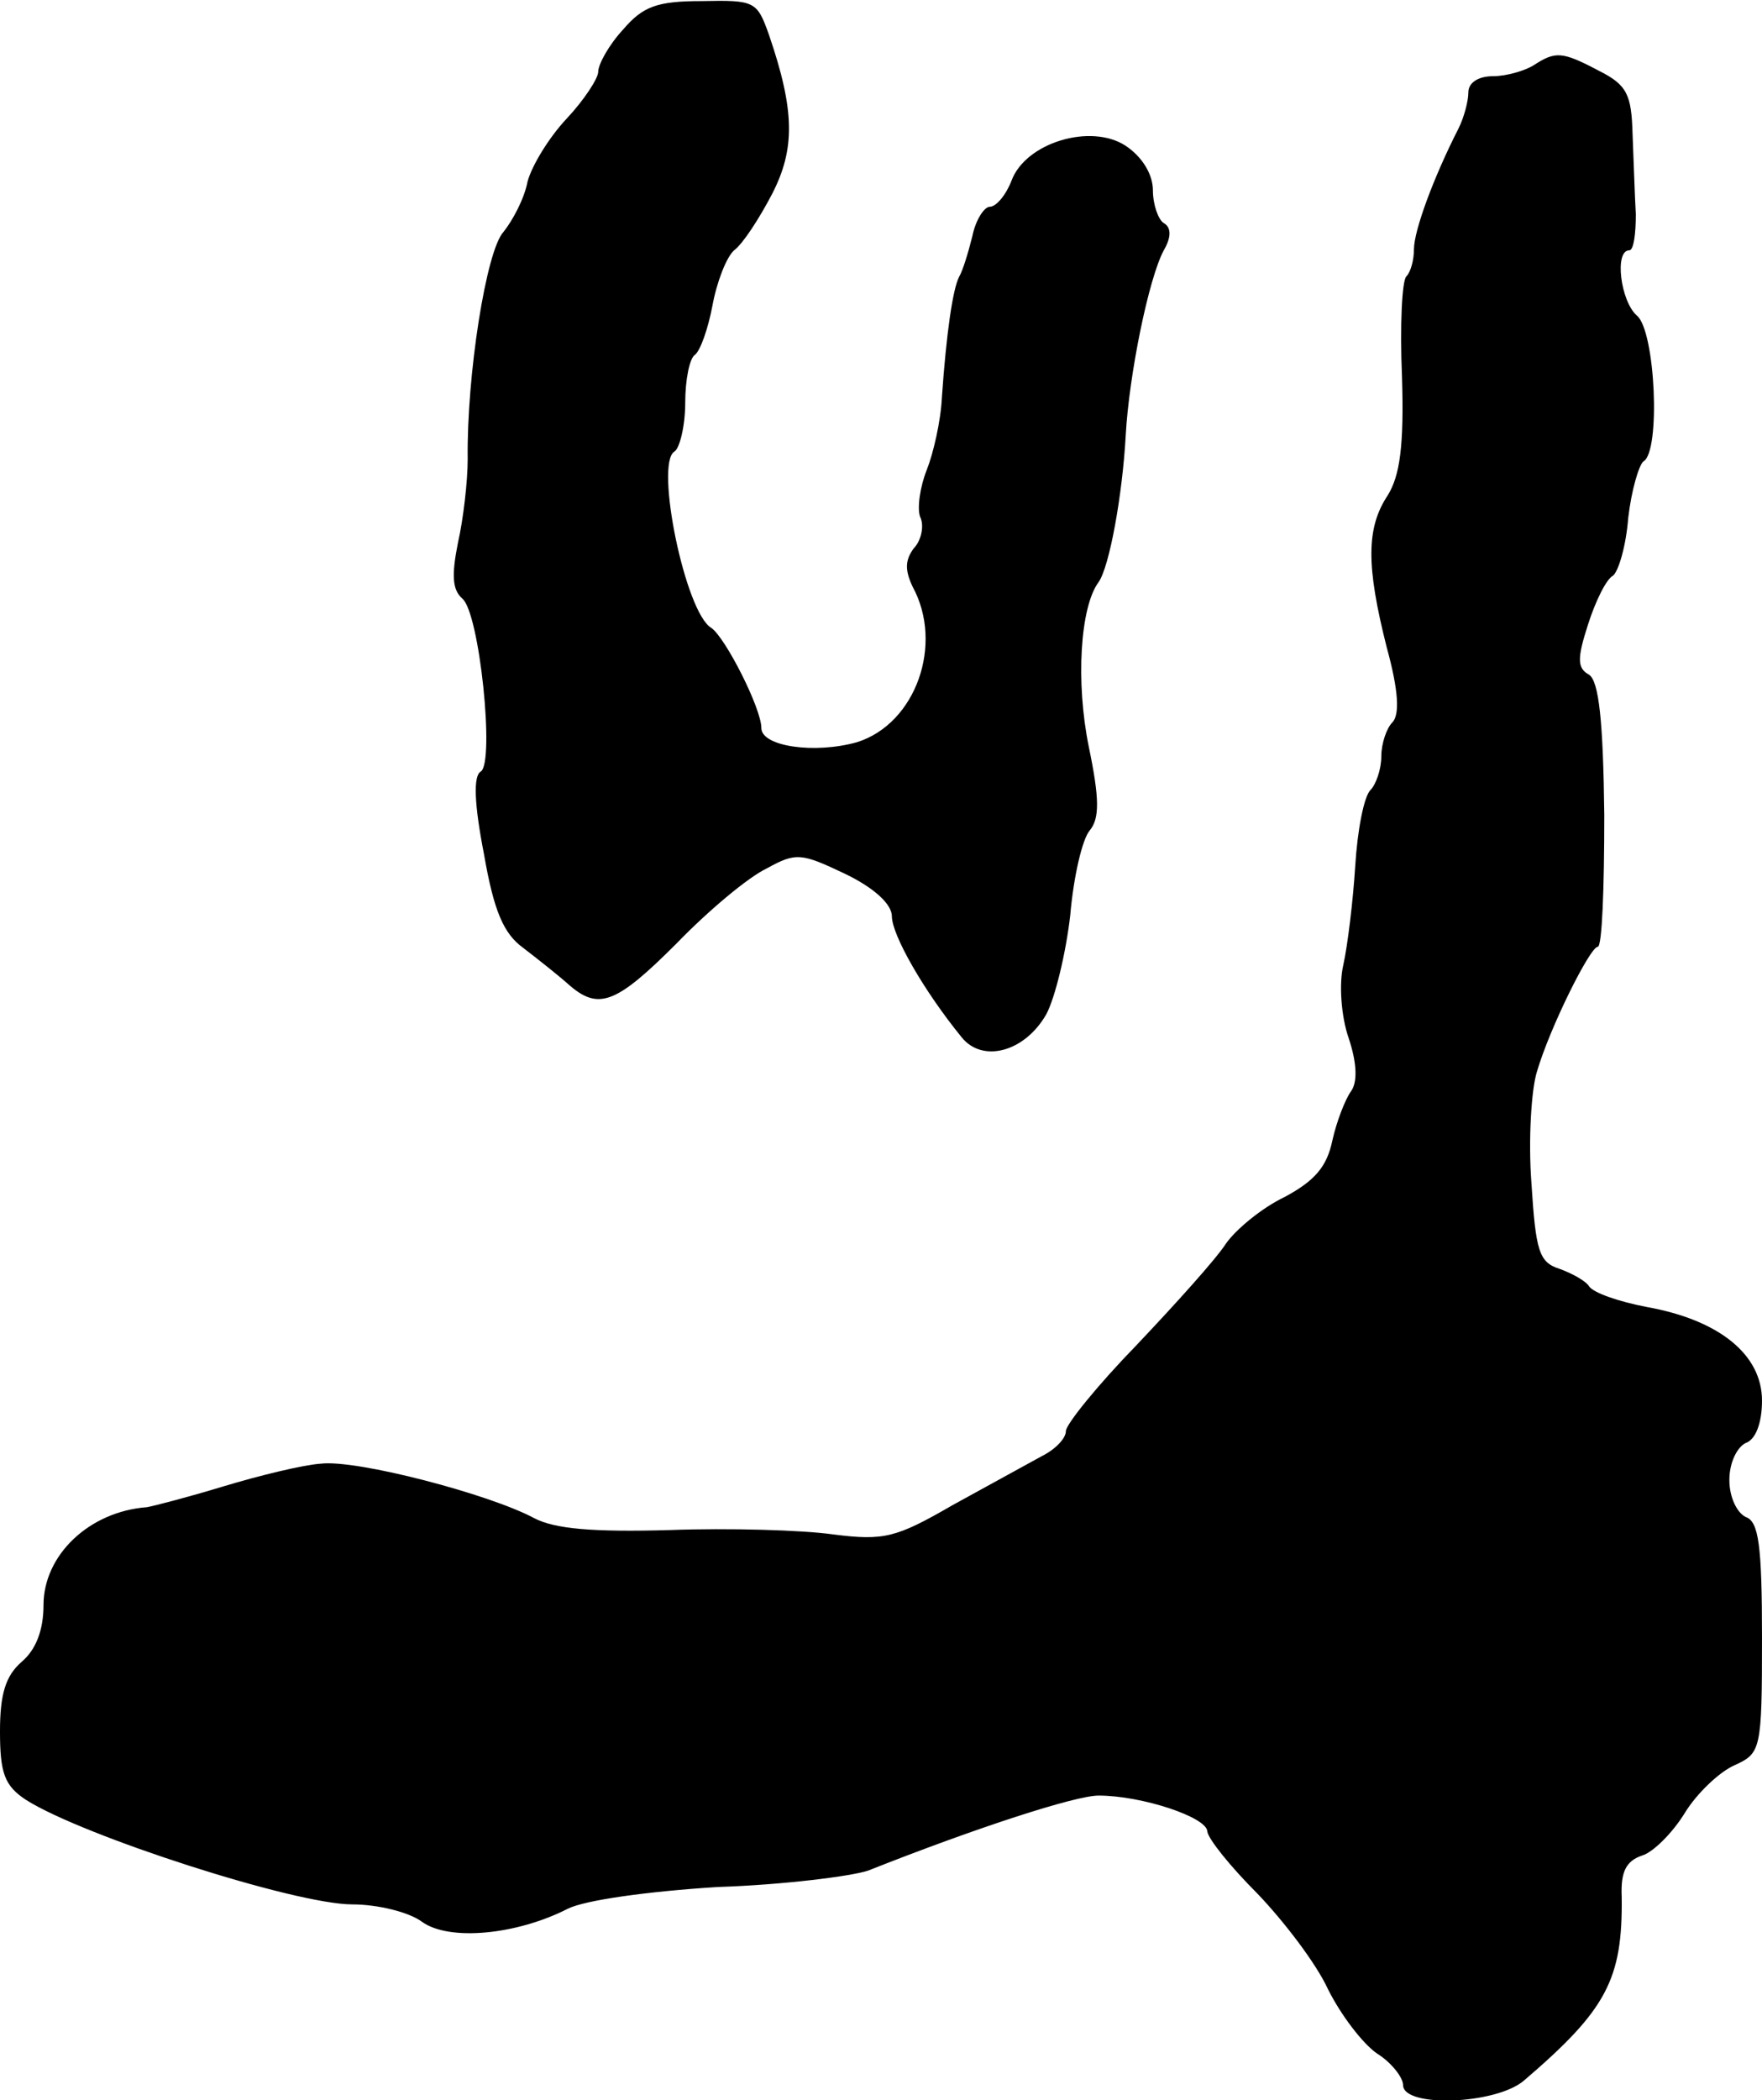
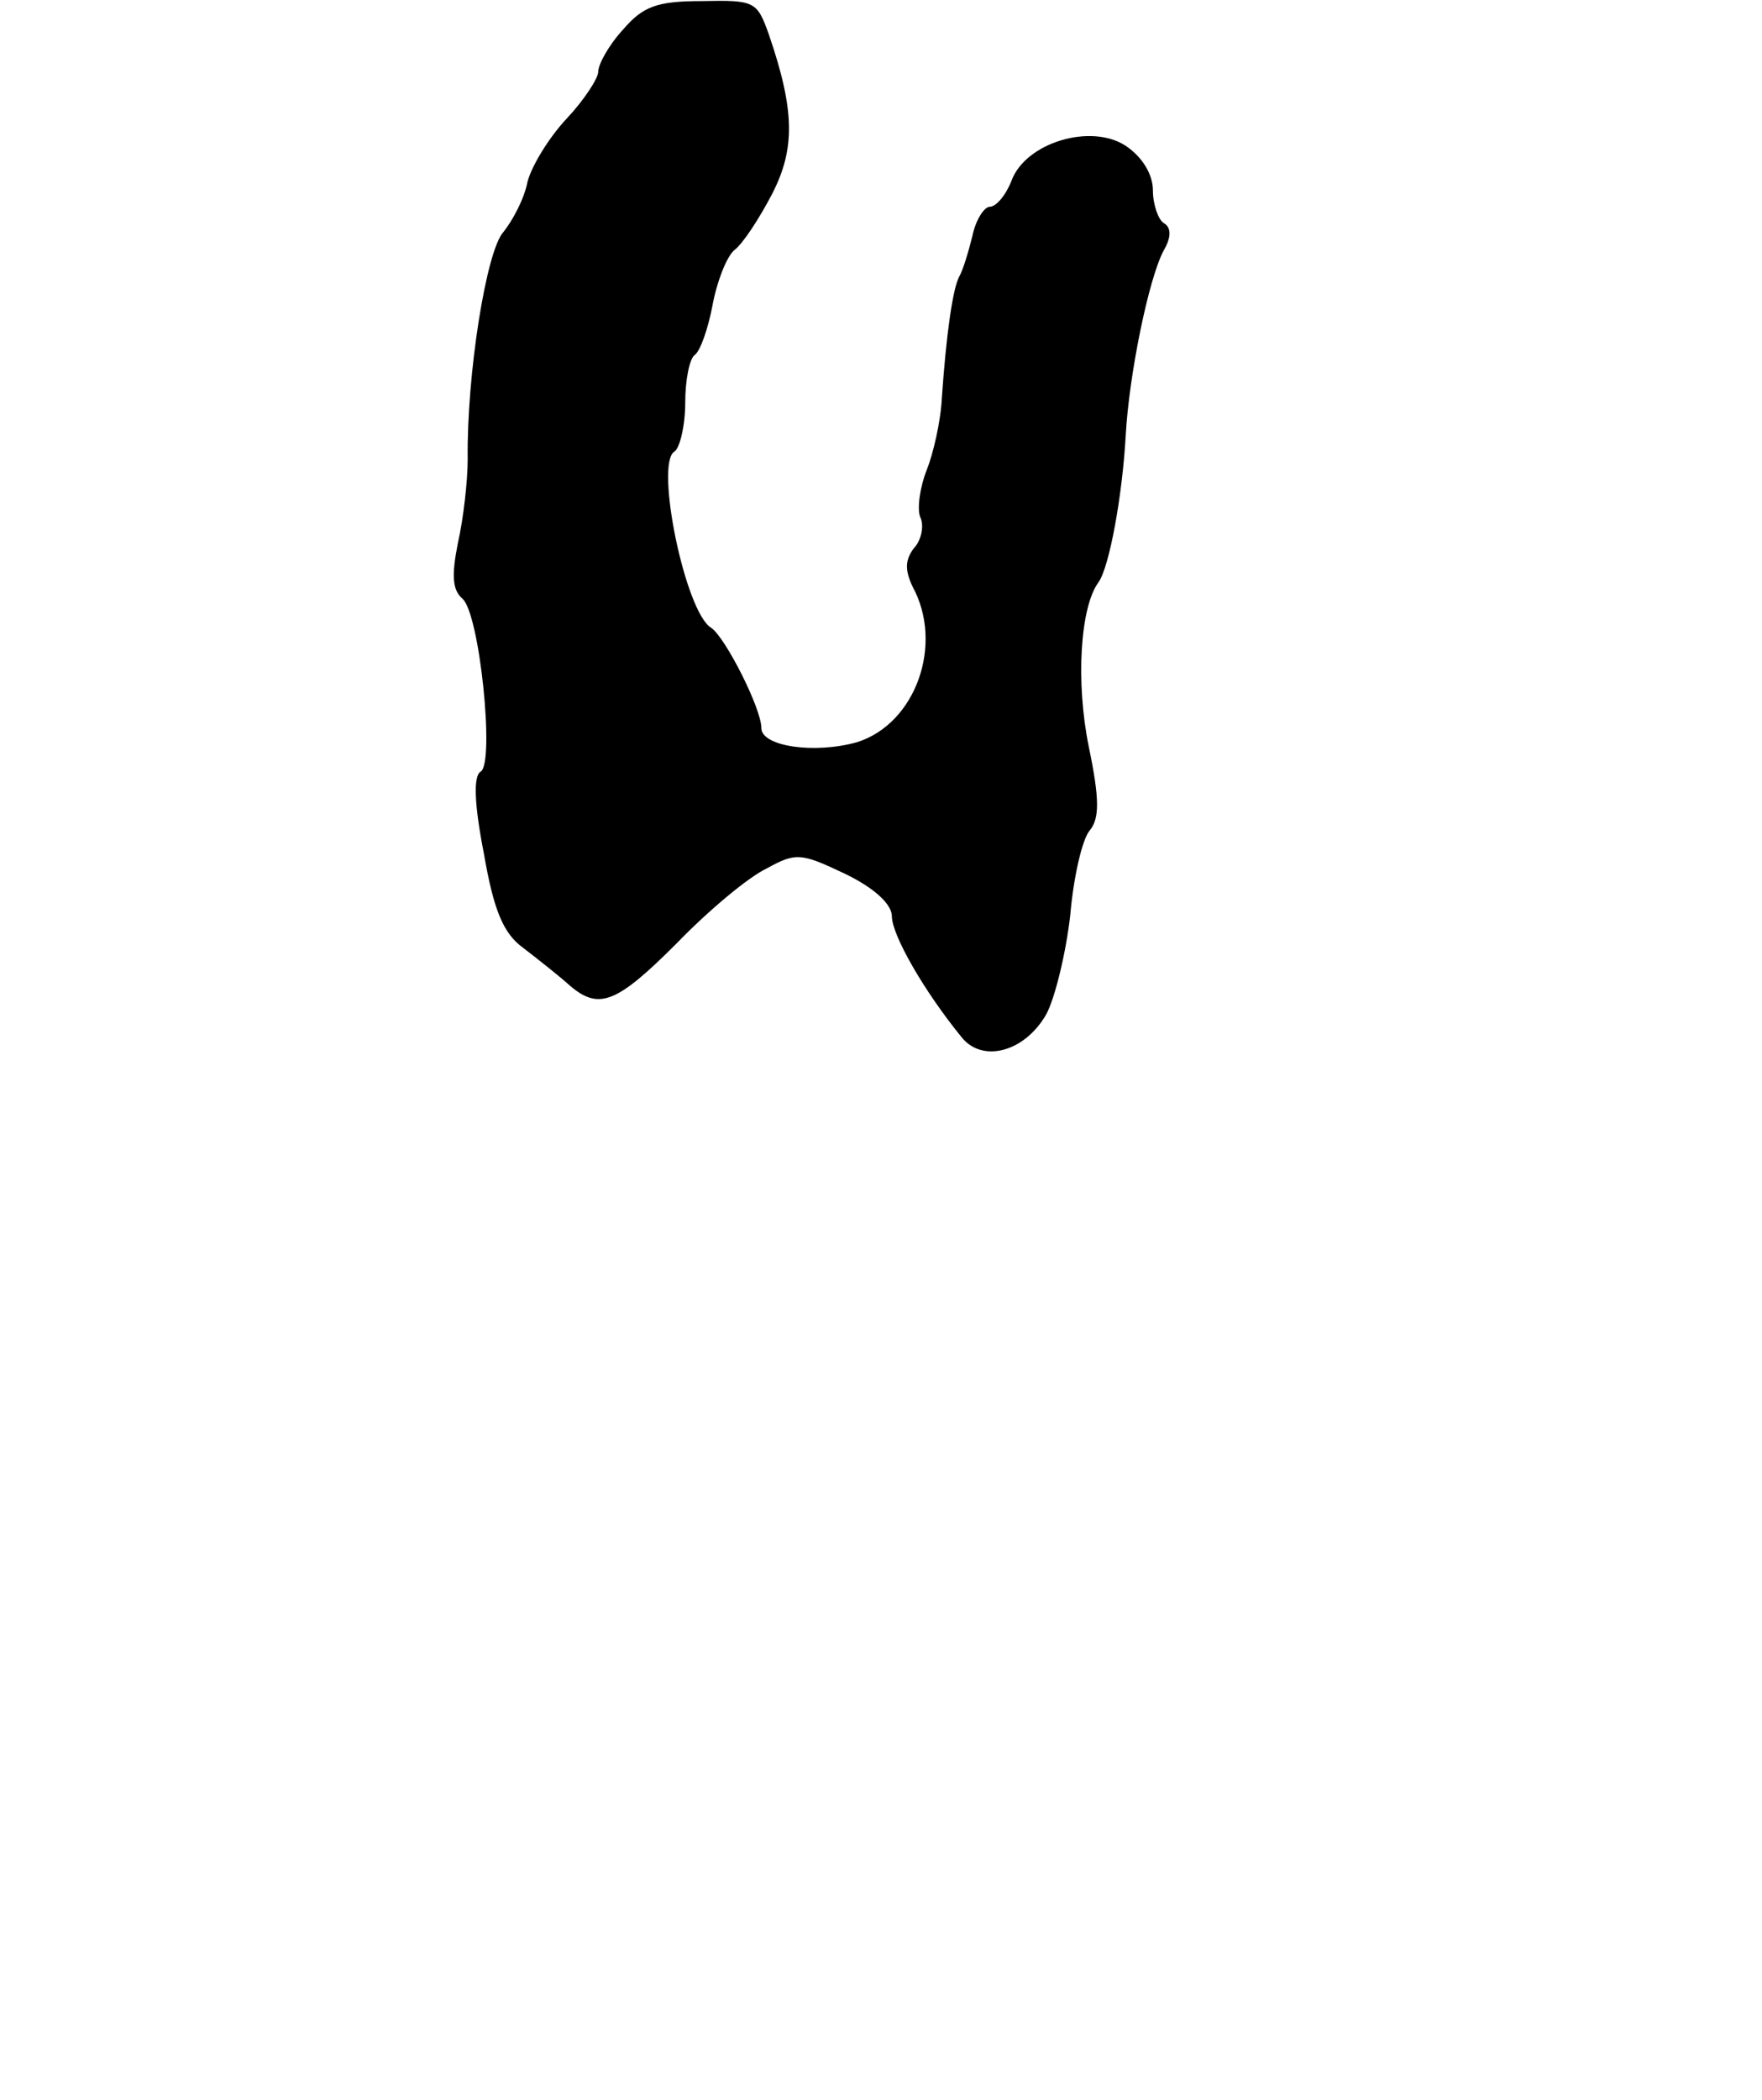
<svg xmlns="http://www.w3.org/2000/svg" version="1.0" width="162pt" height="193pt" viewBox="0 0 162 193" preserveAspectRatio="xMidYMid meet">
  <g transform="translate(0,193) scale(0.1,-0.1)" fill="#000000" stroke="none">
    <path d="M573 1903 c-13 -14 -23 -32 -23 -39 0 -6 -13 -26 -29 -43 -16 -17 -32 -43 -36 -58 -3 -16 -14 -36 -22 -46 -16 -17 -34 -132 -33 -209 0 -20 -4 -55 -9 -77 -6 -30 -5 -43 4 -51 16 -13 30 -151 17 -159 -7 -4 -6 -30 3 -76 9 -52 18 -73 36 -86 13 -10 32 -25 41 -33 28 -25 44 -19 100 37 29 30 66 61 83 69 27 15 32 14 72 -5 27 -13 43 -28 43 -39 0 -17 29 -68 64 -111 19 -24 58 -14 78 21 8 15 18 56 22 91 3 35 11 70 18 78 9 11 9 29 -1 77 -12 59 -8 128 9 151 10 14 22 80 25 135 3 55 21 144 35 170 7 12 7 21 0 25 -5 3 -10 17 -10 30 0 15 -10 31 -25 41 -32 21 -92 3 -105 -32 -5 -13 -14 -24 -20 -24 -5 0 -13 -12 -16 -27 -4 -16 -9 -32 -12 -37 -6 -11 -12 -53 -16 -111 -1 -22 -8 -52 -14 -67 -6 -15 -9 -35 -6 -43 4 -8 1 -22 -6 -29 -8 -11 -8 -20 -1 -35 29 -53 3 -126 -51 -143 -39 -11 -88 -4 -88 13 0 18 -33 83 -46 92 -24 14 -52 151 -34 162 5 3 10 24 10 45 0 21 4 41 9 44 5 4 12 24 16 45 4 22 13 45 20 51 8 6 23 29 35 52 21 41 21 76 -3 146 -11 31 -13 32 -62 31 -41 0 -54 -5 -72 -26z" />
-     <path d="M1410 1870 c-8 -5 -25 -10 -37 -10 -14 0 -23 -6 -23 -15 0 -8 -4 -23 -9 -33 -23 -45 -41 -94 -41 -111 0 -10 -3 -21 -7 -25 -4 -4 -6 -45 -4 -92 2 -64 -2 -91 -13 -109 -20 -30 -20 -65 -1 -140 11 -40 12 -62 5 -69 -5 -5 -10 -19 -10 -31 0 -12 -5 -26 -10 -31 -6 -6 -12 -37 -14 -70 -2 -32 -7 -73 -11 -91 -4 -17 -2 -47 5 -67 8 -24 8 -41 2 -49 -5 -7 -13 -27 -17 -45 -5 -24 -16 -37 -44 -52 -21 -10 -45 -30 -54 -43 -9 -14 -46 -55 -82 -93 -36 -37 -65 -73 -65 -79 0 -7 -10 -17 -22 -23 -13 -7 -49 -27 -82 -45 -52 -30 -63 -33 -110 -27 -28 4 -96 6 -150 4 -71 -2 -106 1 -125 11 -41 22 -163 54 -196 50 -16 -1 -57 -11 -90 -21 -33 -10 -64 -18 -70 -19 -53 -4 -95 -44 -95 -90 0 -23 -7 -41 -20 -52 -15 -13 -20 -30 -20 -64 0 -38 4 -50 24 -63 52 -33 247 -96 300 -96 23 0 52 -7 64 -16 25 -18 87 -12 134 12 16 8 74 16 138 20 61 2 123 10 138 15 101 40 191 69 212 69 40 0 100 -20 100 -33 1 -7 21 -32 46 -57 24 -25 54 -64 65 -88 12 -24 32 -50 45 -59 13 -8 24 -22 24 -29 0 -21 85 -18 111 4 76 65 91 93 90 169 -1 23 4 33 19 38 10 3 28 21 39 39 11 18 32 38 46 44 24 11 25 14 25 117 0 85 -3 107 -15 111 -8 4 -15 18 -15 34 0 16 7 30 15 34 9 3 15 18 15 39 0 42 -39 74 -106 86 -26 5 -49 13 -53 19 -3 5 -16 12 -27 16 -19 6 -22 16 -26 79 -3 40 0 86 5 102 12 41 49 115 56 115 4 0 6 54 6 121 -1 87 -5 123 -14 129 -11 6 -11 15 -1 46 7 22 17 42 23 45 5 4 12 27 14 53 3 26 10 49 14 52 16 9 11 120 -6 134 -15 13 -21 60 -7 60 4 0 6 15 6 33 -1 17 -2 51 -3 74 -1 36 -5 45 -31 58 -34 18 -40 18 -60 5z" />
  </g>
</svg>